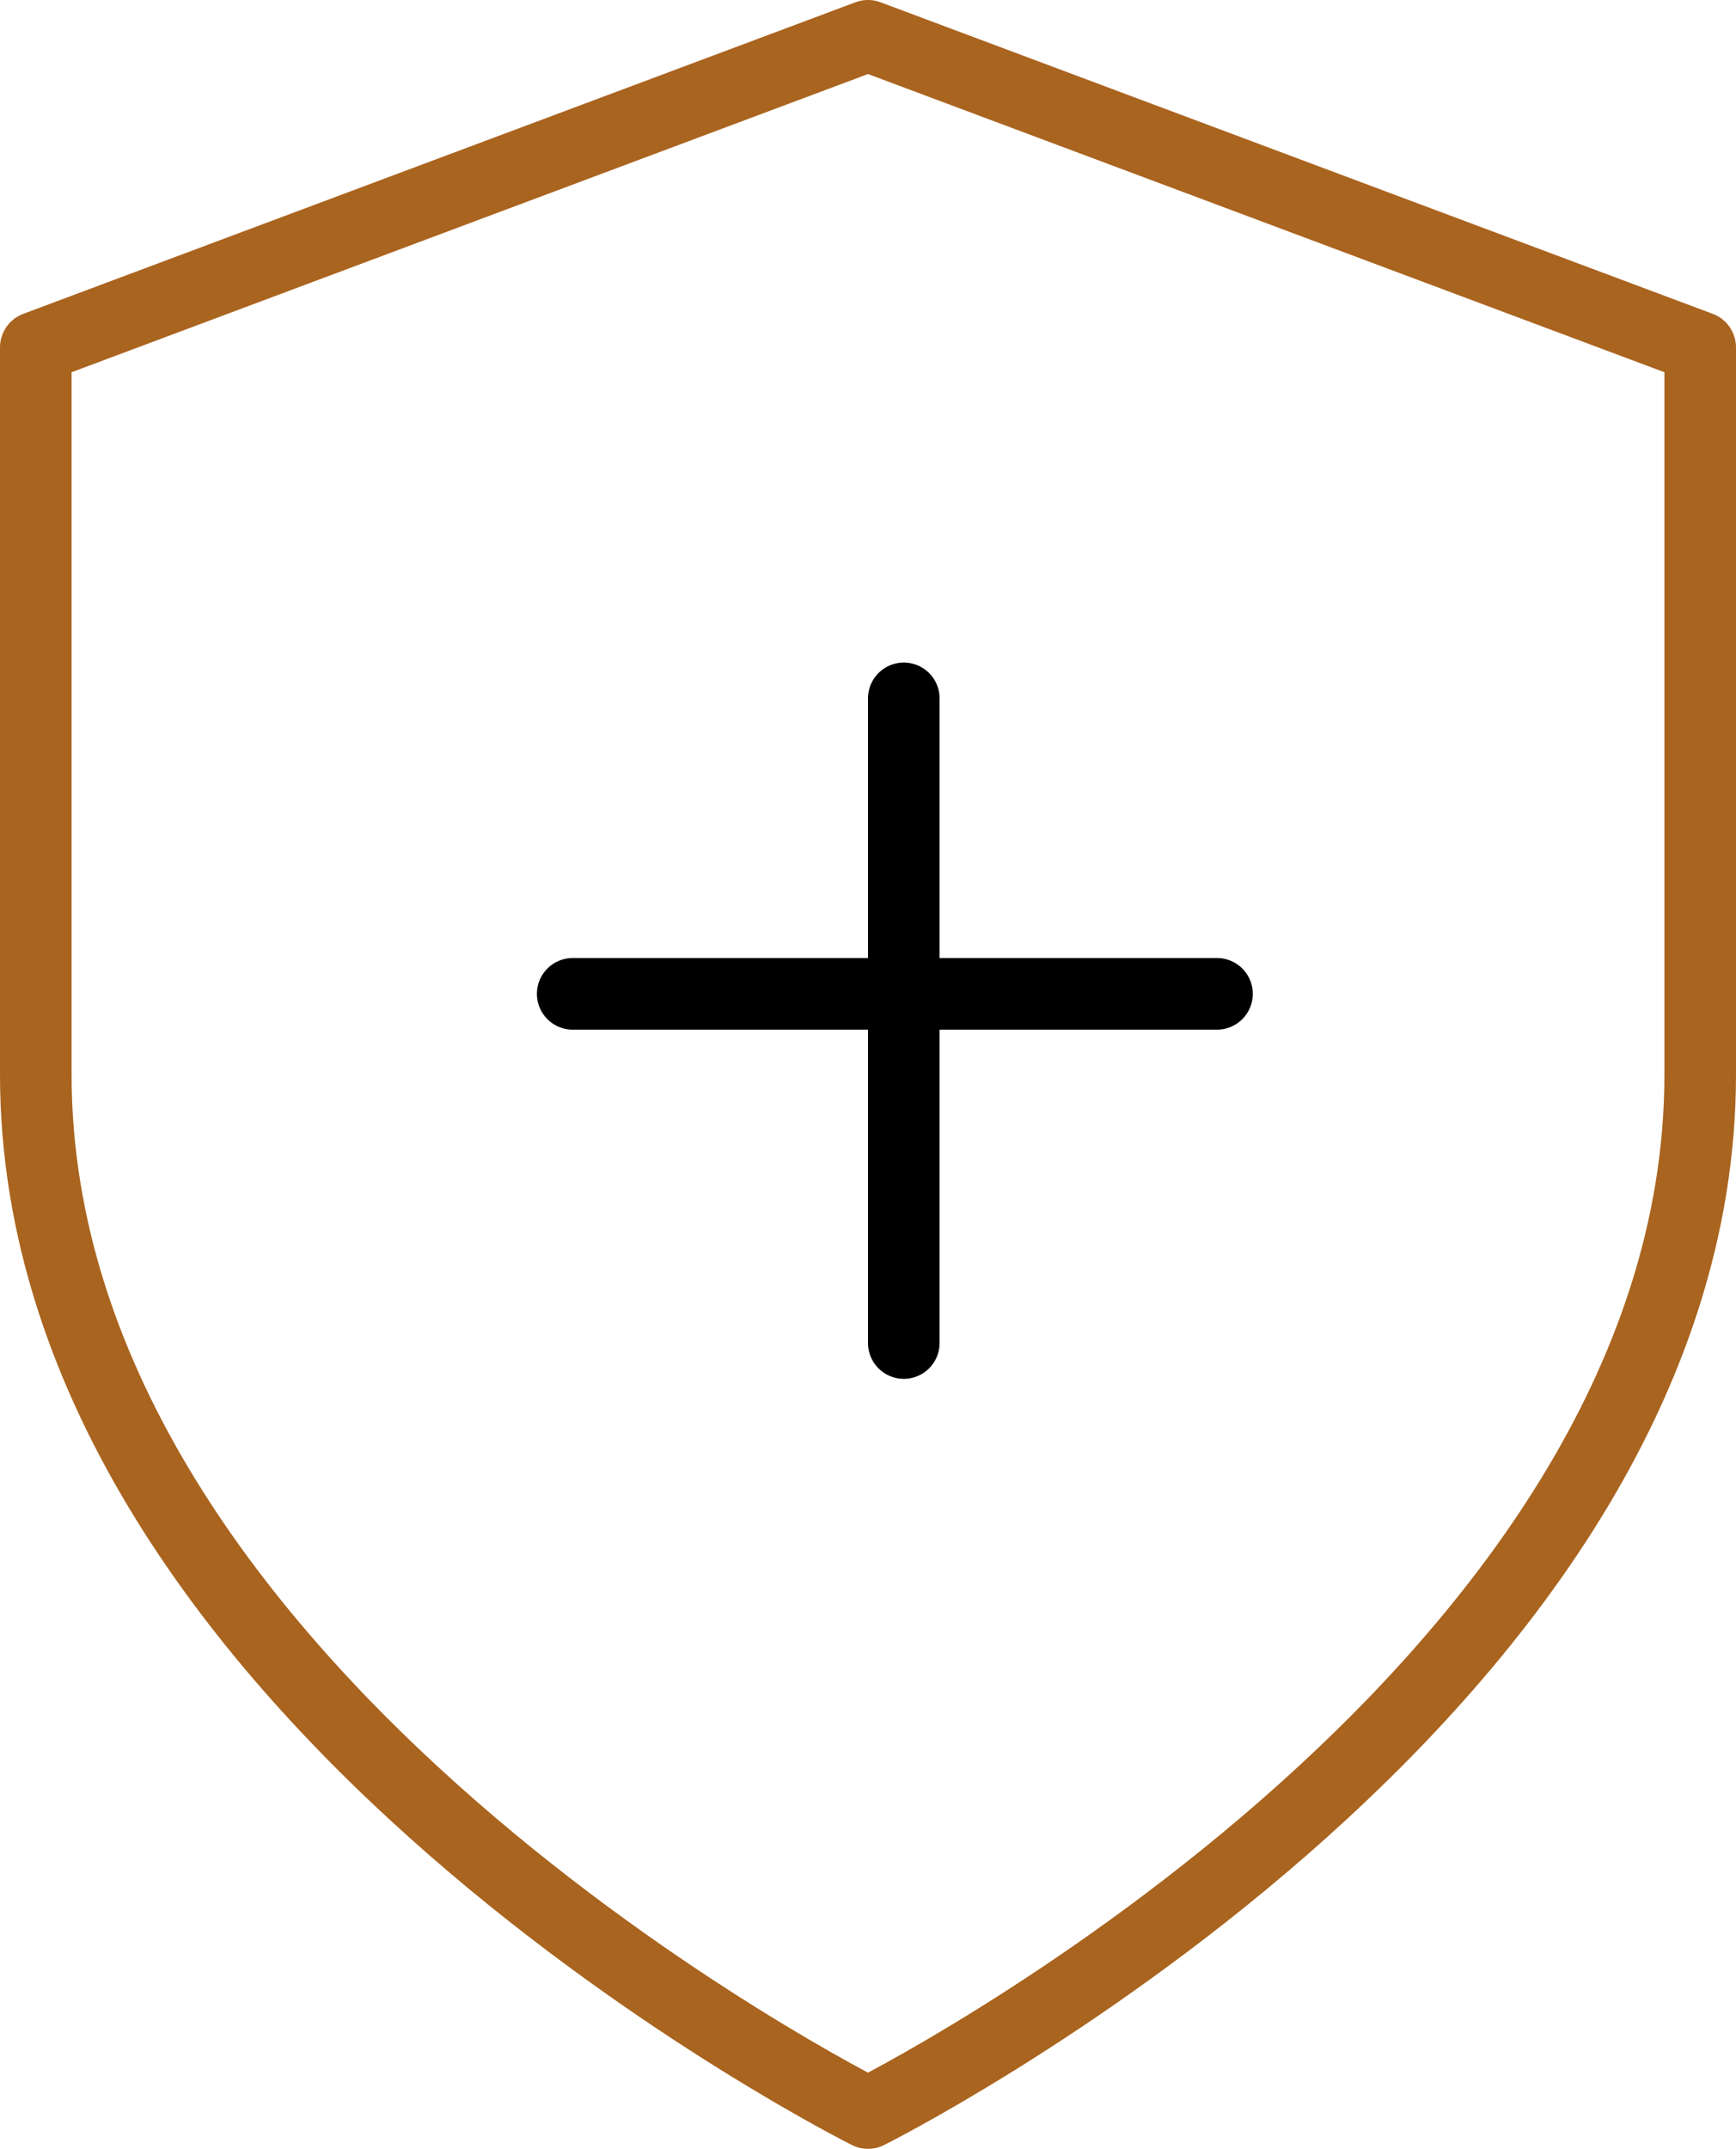
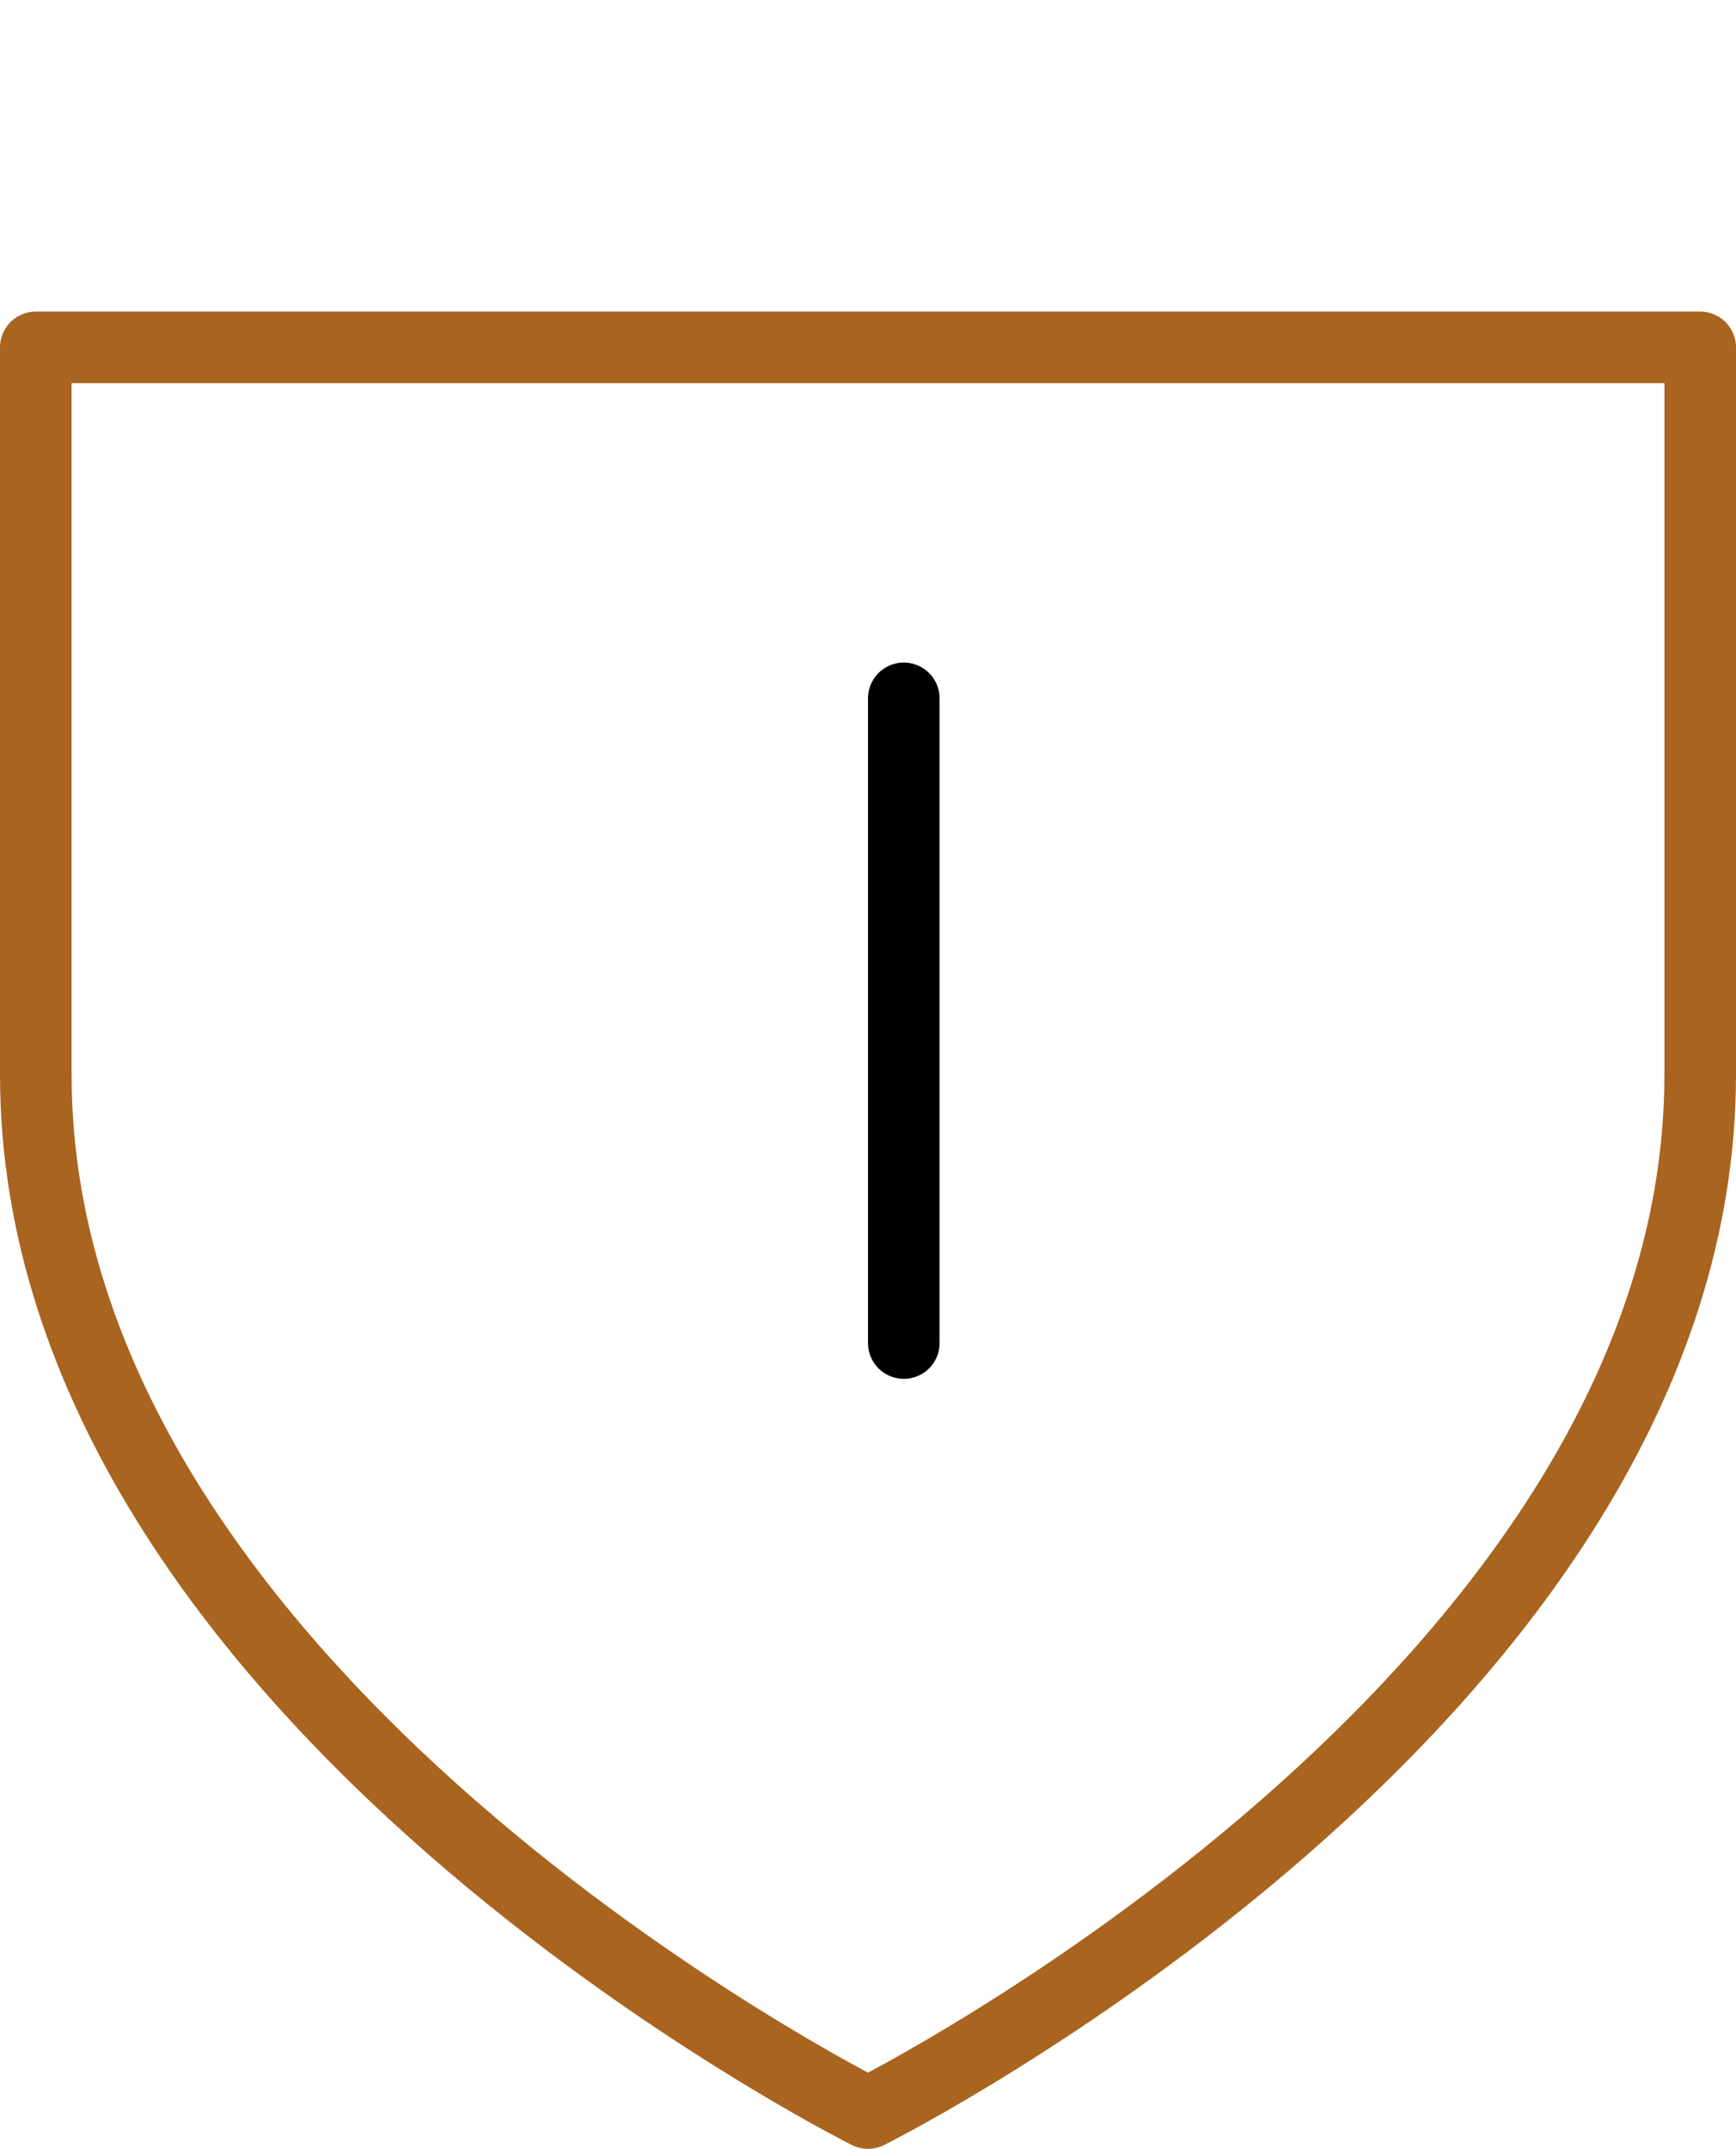
<svg xmlns="http://www.w3.org/2000/svg" width="97px" height="120px" viewBox="0 0 97 120" version="1.1">
  <title>ICON- PREVENTION</title>
  <g id="KYS-Mobile" stroke="none" stroke-width="1" fill="none" fill-rule="evenodd" stroke-linecap="round" stroke-linejoin="round">
    <g id="3.0-M_KYS-HIV-Care-" transform="translate(-140, -942)" stroke-width="4">
      <g id="ICON--PREVENTION" transform="translate(142, 944)">
-         <path d="M46.5,116 C46.5,116 93,92.799 93,58 L93,17.4 L46.5,0 L0,17.4 L0,58 C0,92.799 46.5,116 46.5,116 Z" id="Stroke-1" stroke="#A9641F" />
-         <line x1="30" y1="53.5" x2="66" y2="53.5" id="Stroke-3" stroke="#000000" />
+         <path d="M46.5,116 C46.5,116 93,92.799 93,58 L93,17.4 L0,17.4 L0,58 C0,92.799 46.5,116 46.5,116 Z" id="Stroke-1" stroke="#A9641F" />
        <line x1="48.5" y1="37" x2="48.5" y2="73" id="Stroke-5" stroke="#000000" />
      </g>
    </g>
  </g>
</svg>